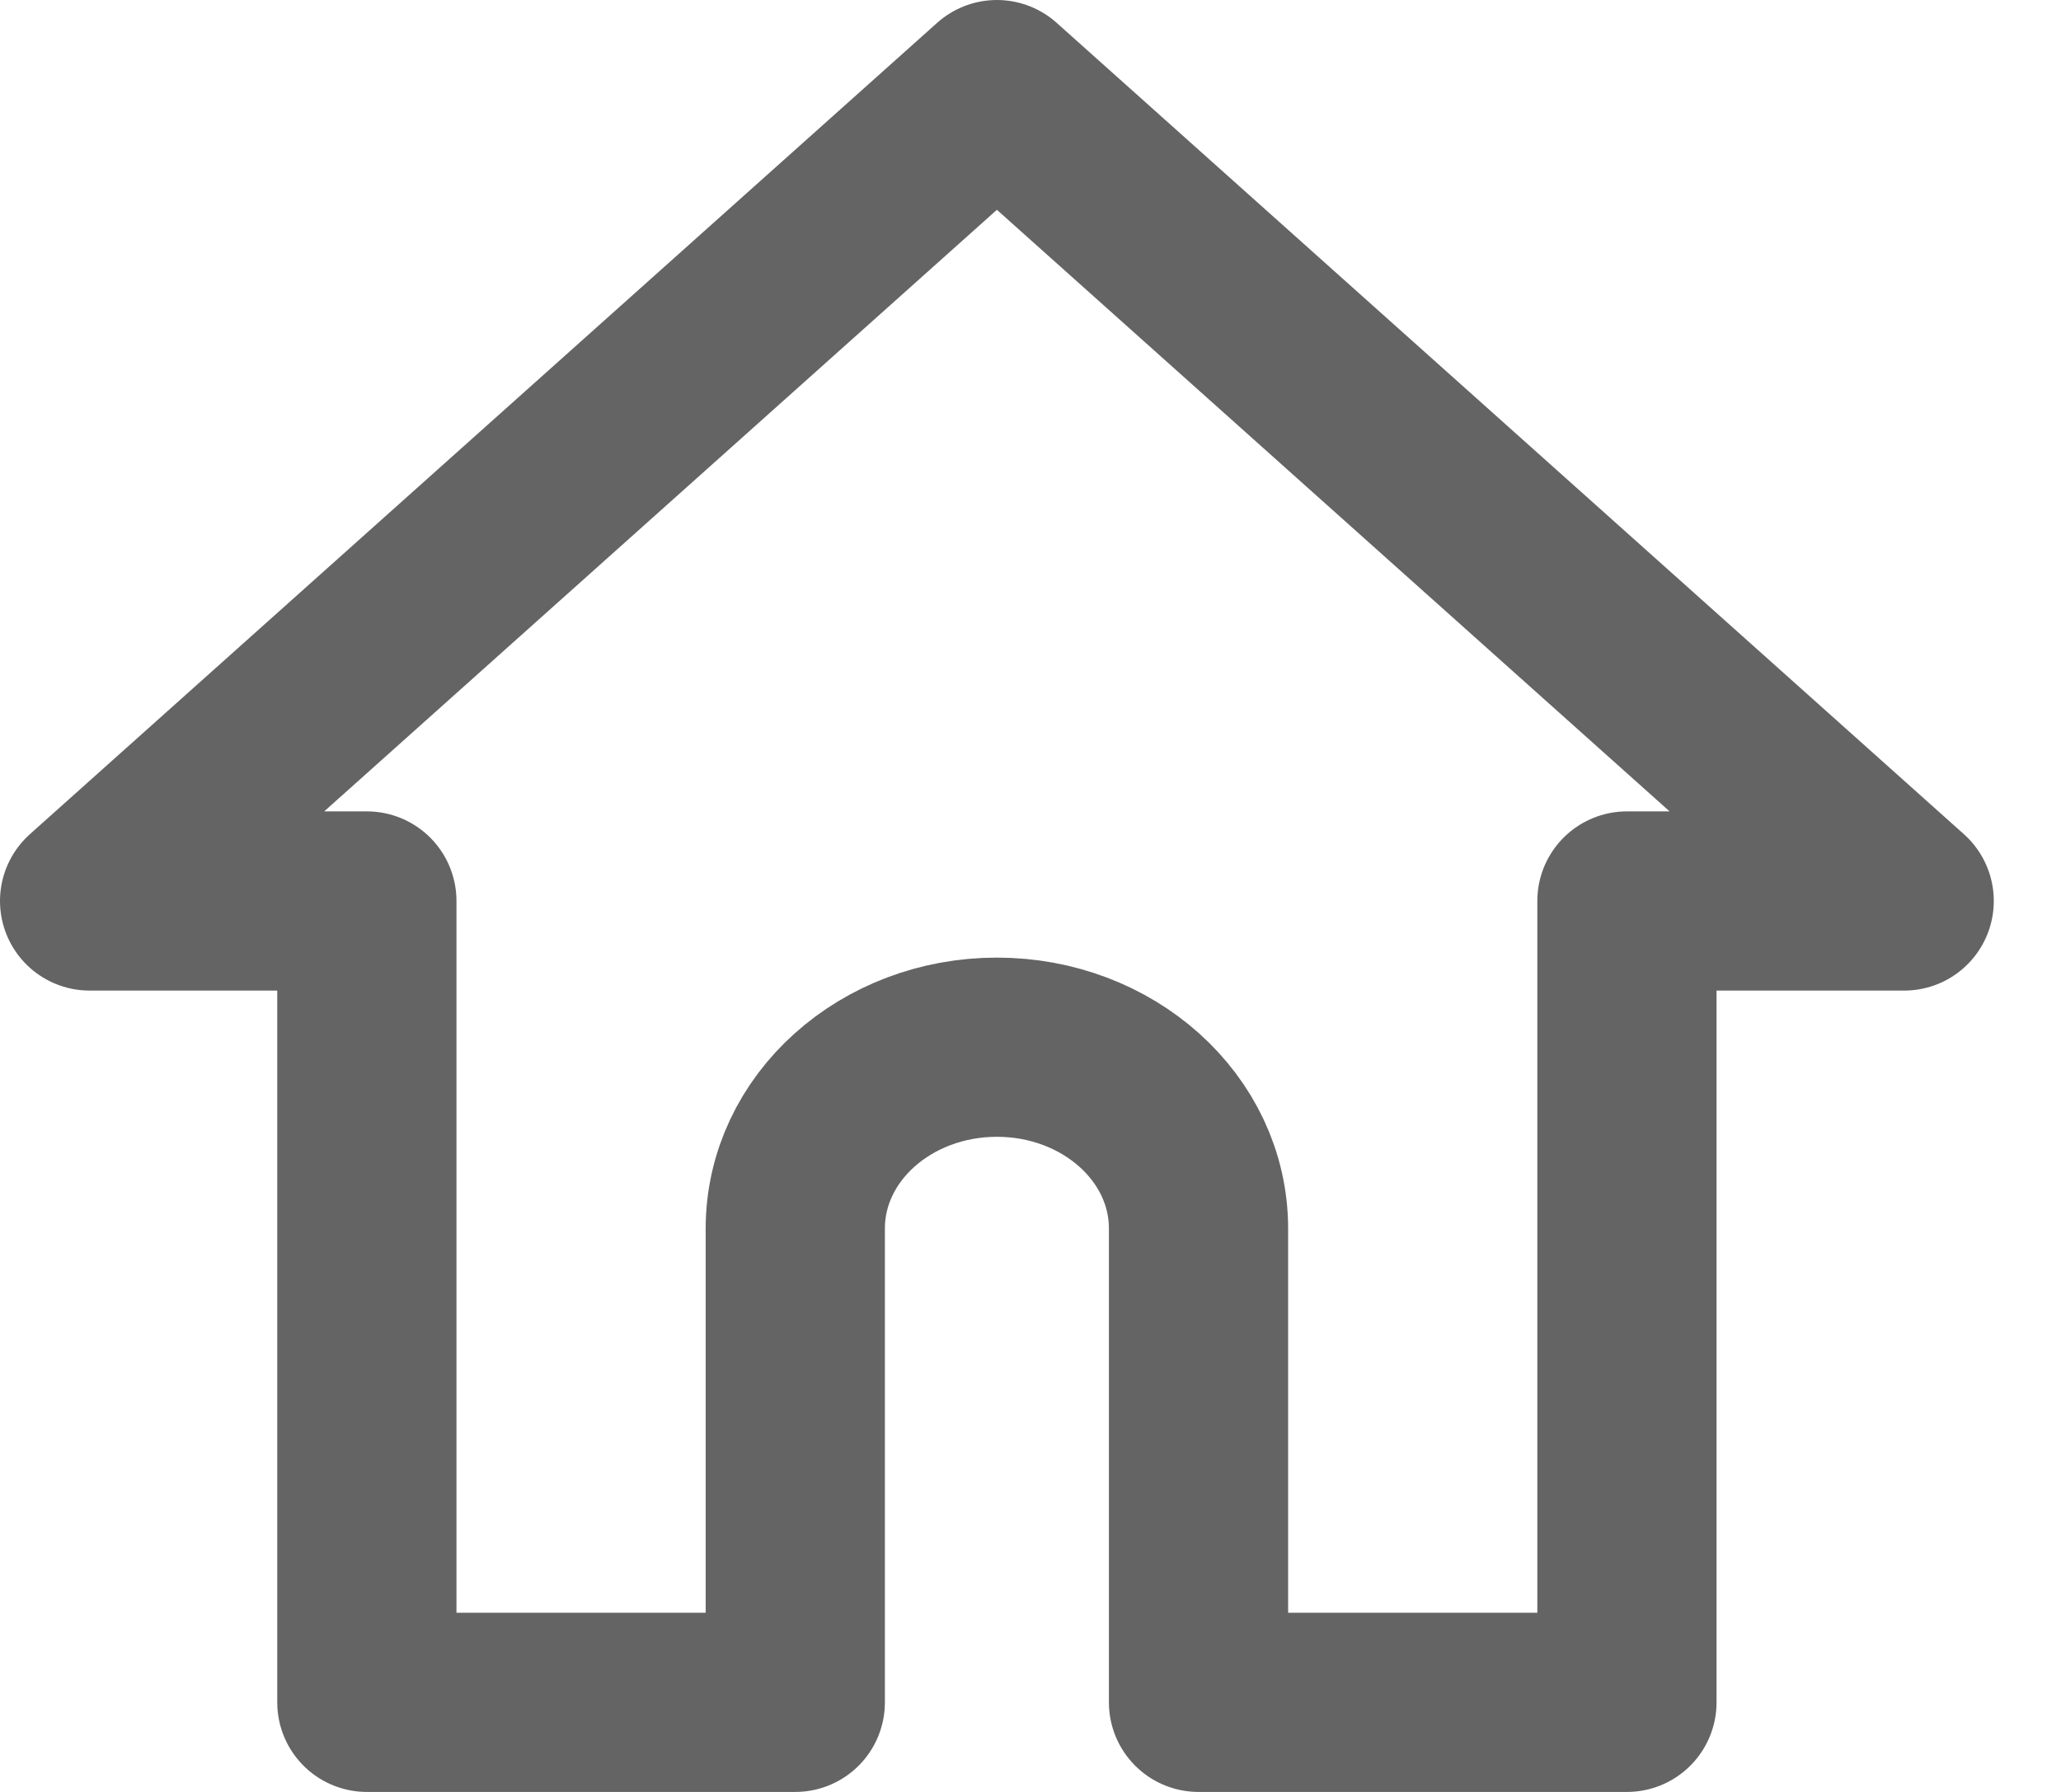
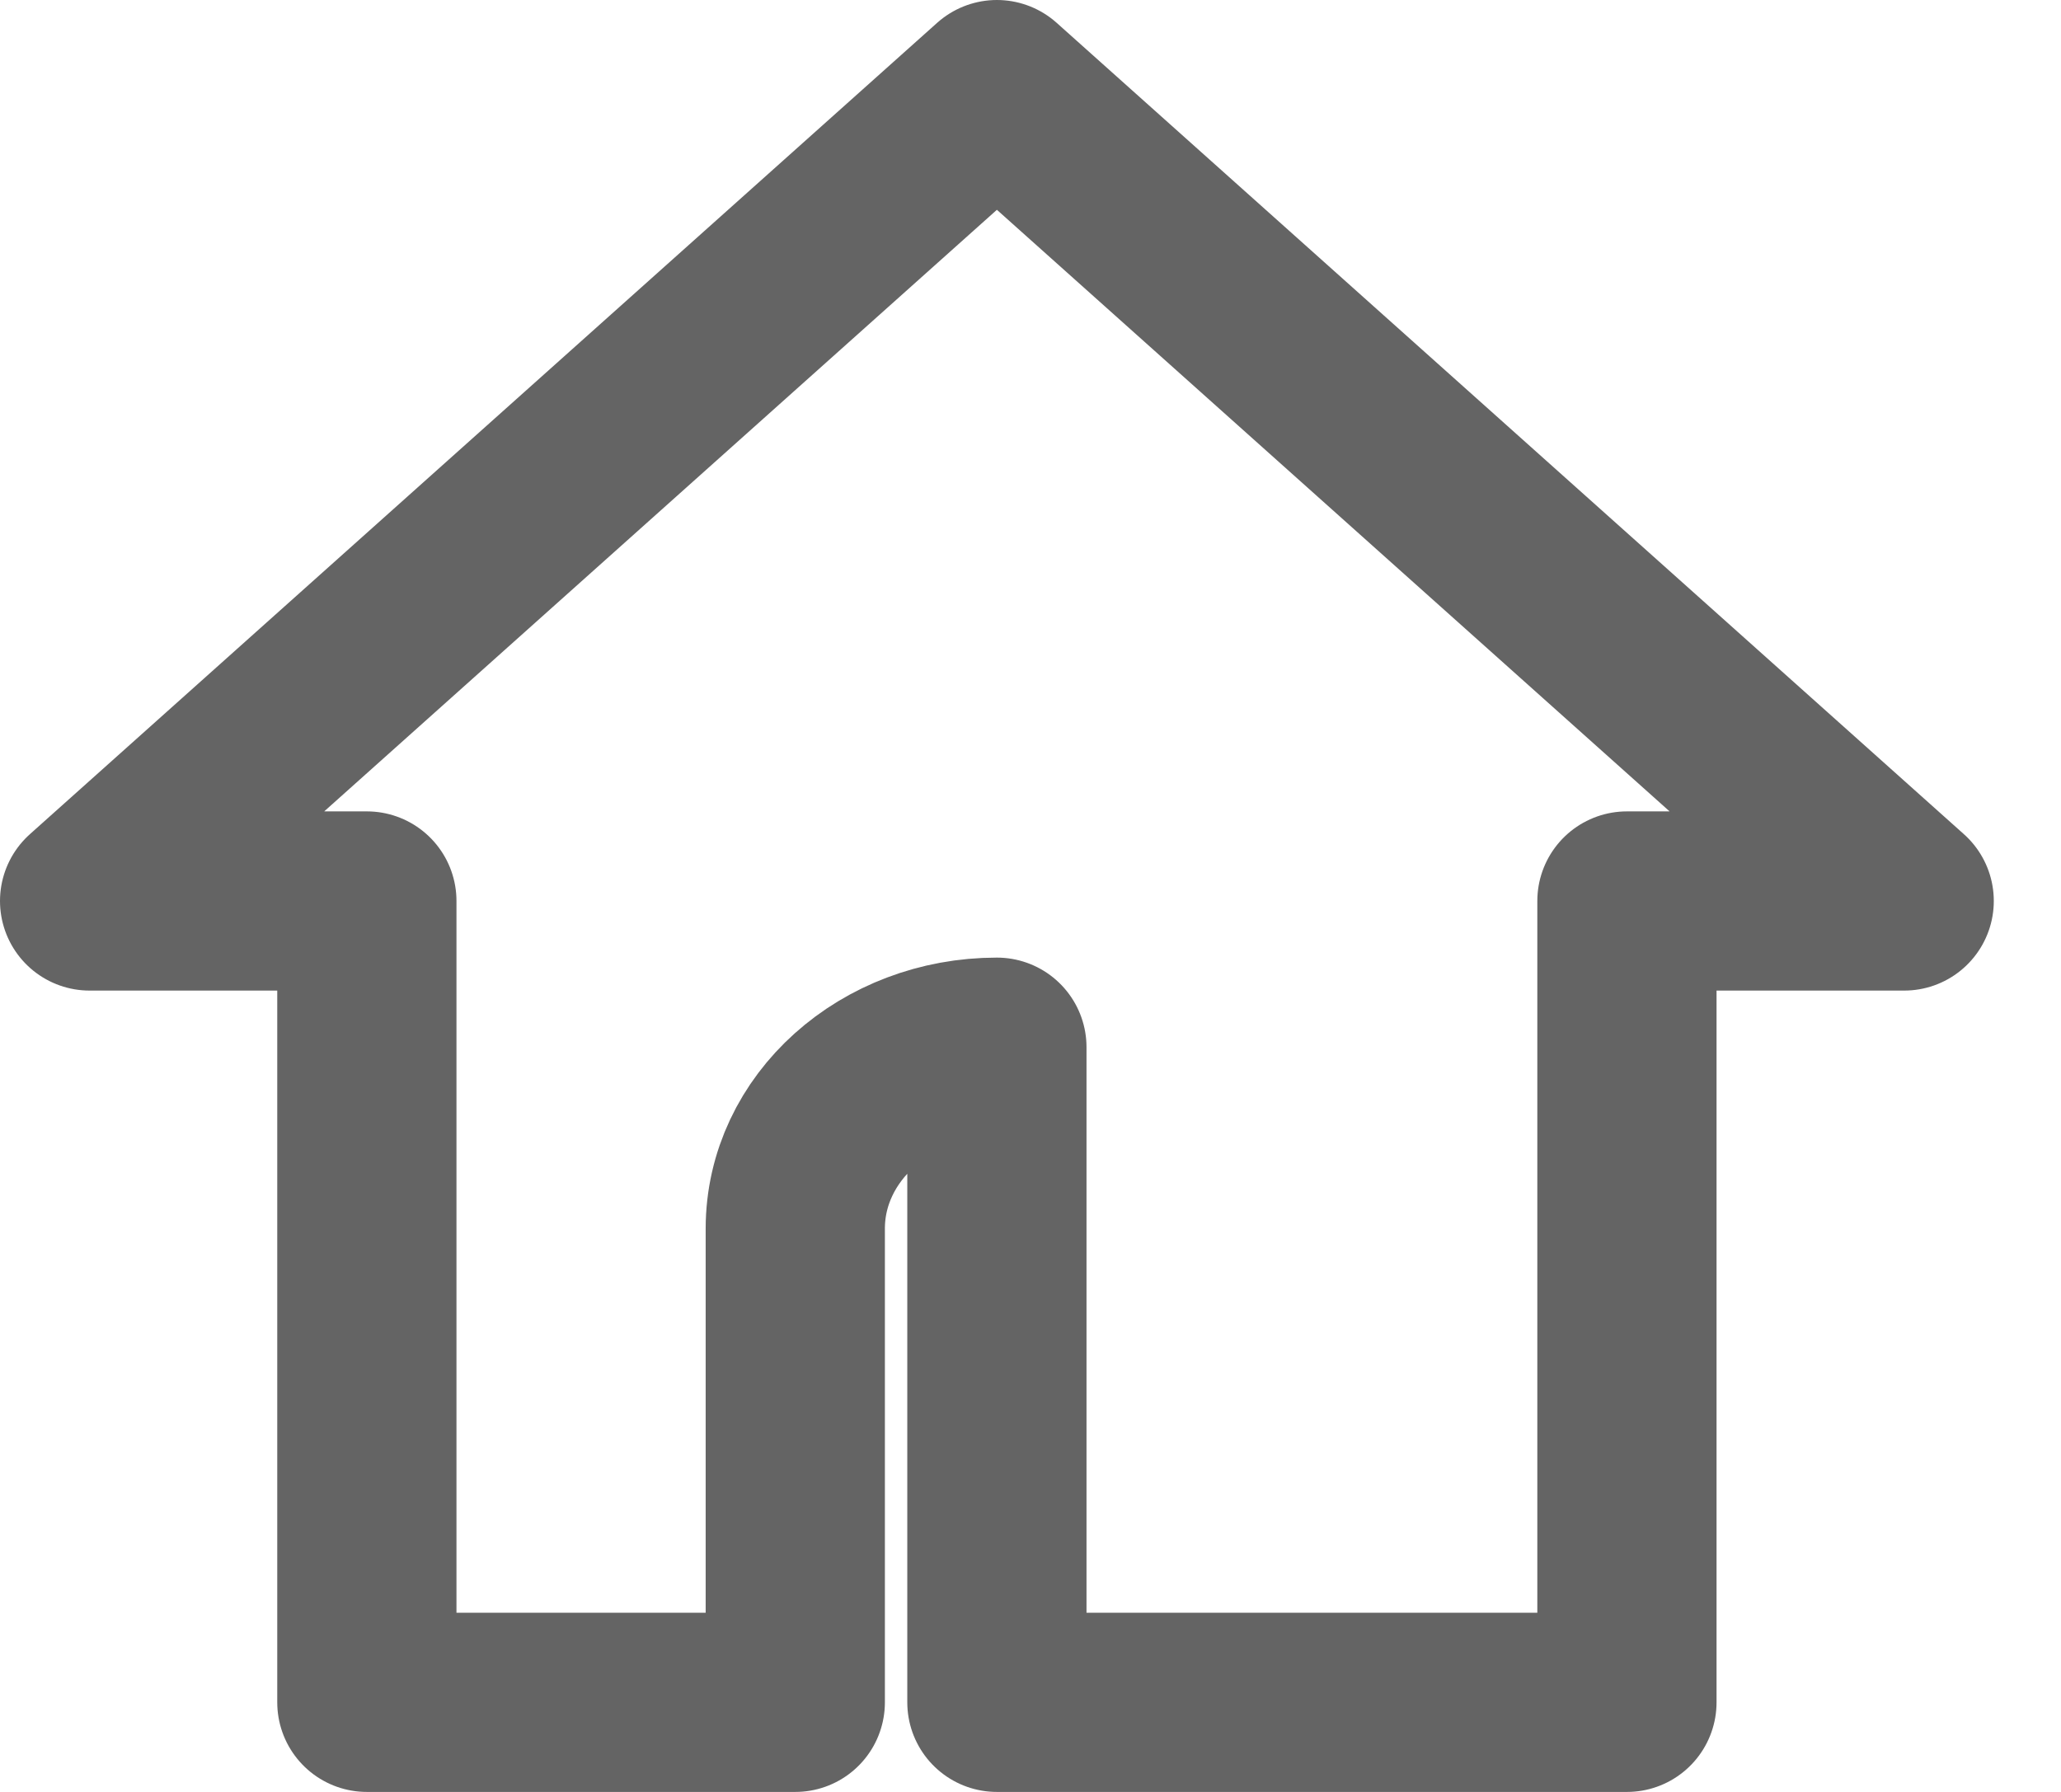
<svg xmlns="http://www.w3.org/2000/svg" width="23" height="20" viewBox="0 0 23 20" fill="none">
-   <path d="M11.125 1L1 10.056H4.094V19H8.875V13.713C8.875 12.588 9.887 11.688 11.125 11.688C12.363 11.688 13.375 12.588 13.375 13.713V19H18.156V10.056H21.25L11.125 1Z" stroke="#646464" stroke-width="2" stroke-miterlimit="10" stroke-linecap="round" stroke-linejoin="round" />
+   <path d="M11.125 1L1 10.056H4.094V19H8.875V13.713C8.875 12.588 9.887 11.688 11.125 11.688V19H18.156V10.056H21.25L11.125 1Z" stroke="#646464" stroke-width="2" stroke-miterlimit="10" stroke-linecap="round" stroke-linejoin="round" />
</svg>